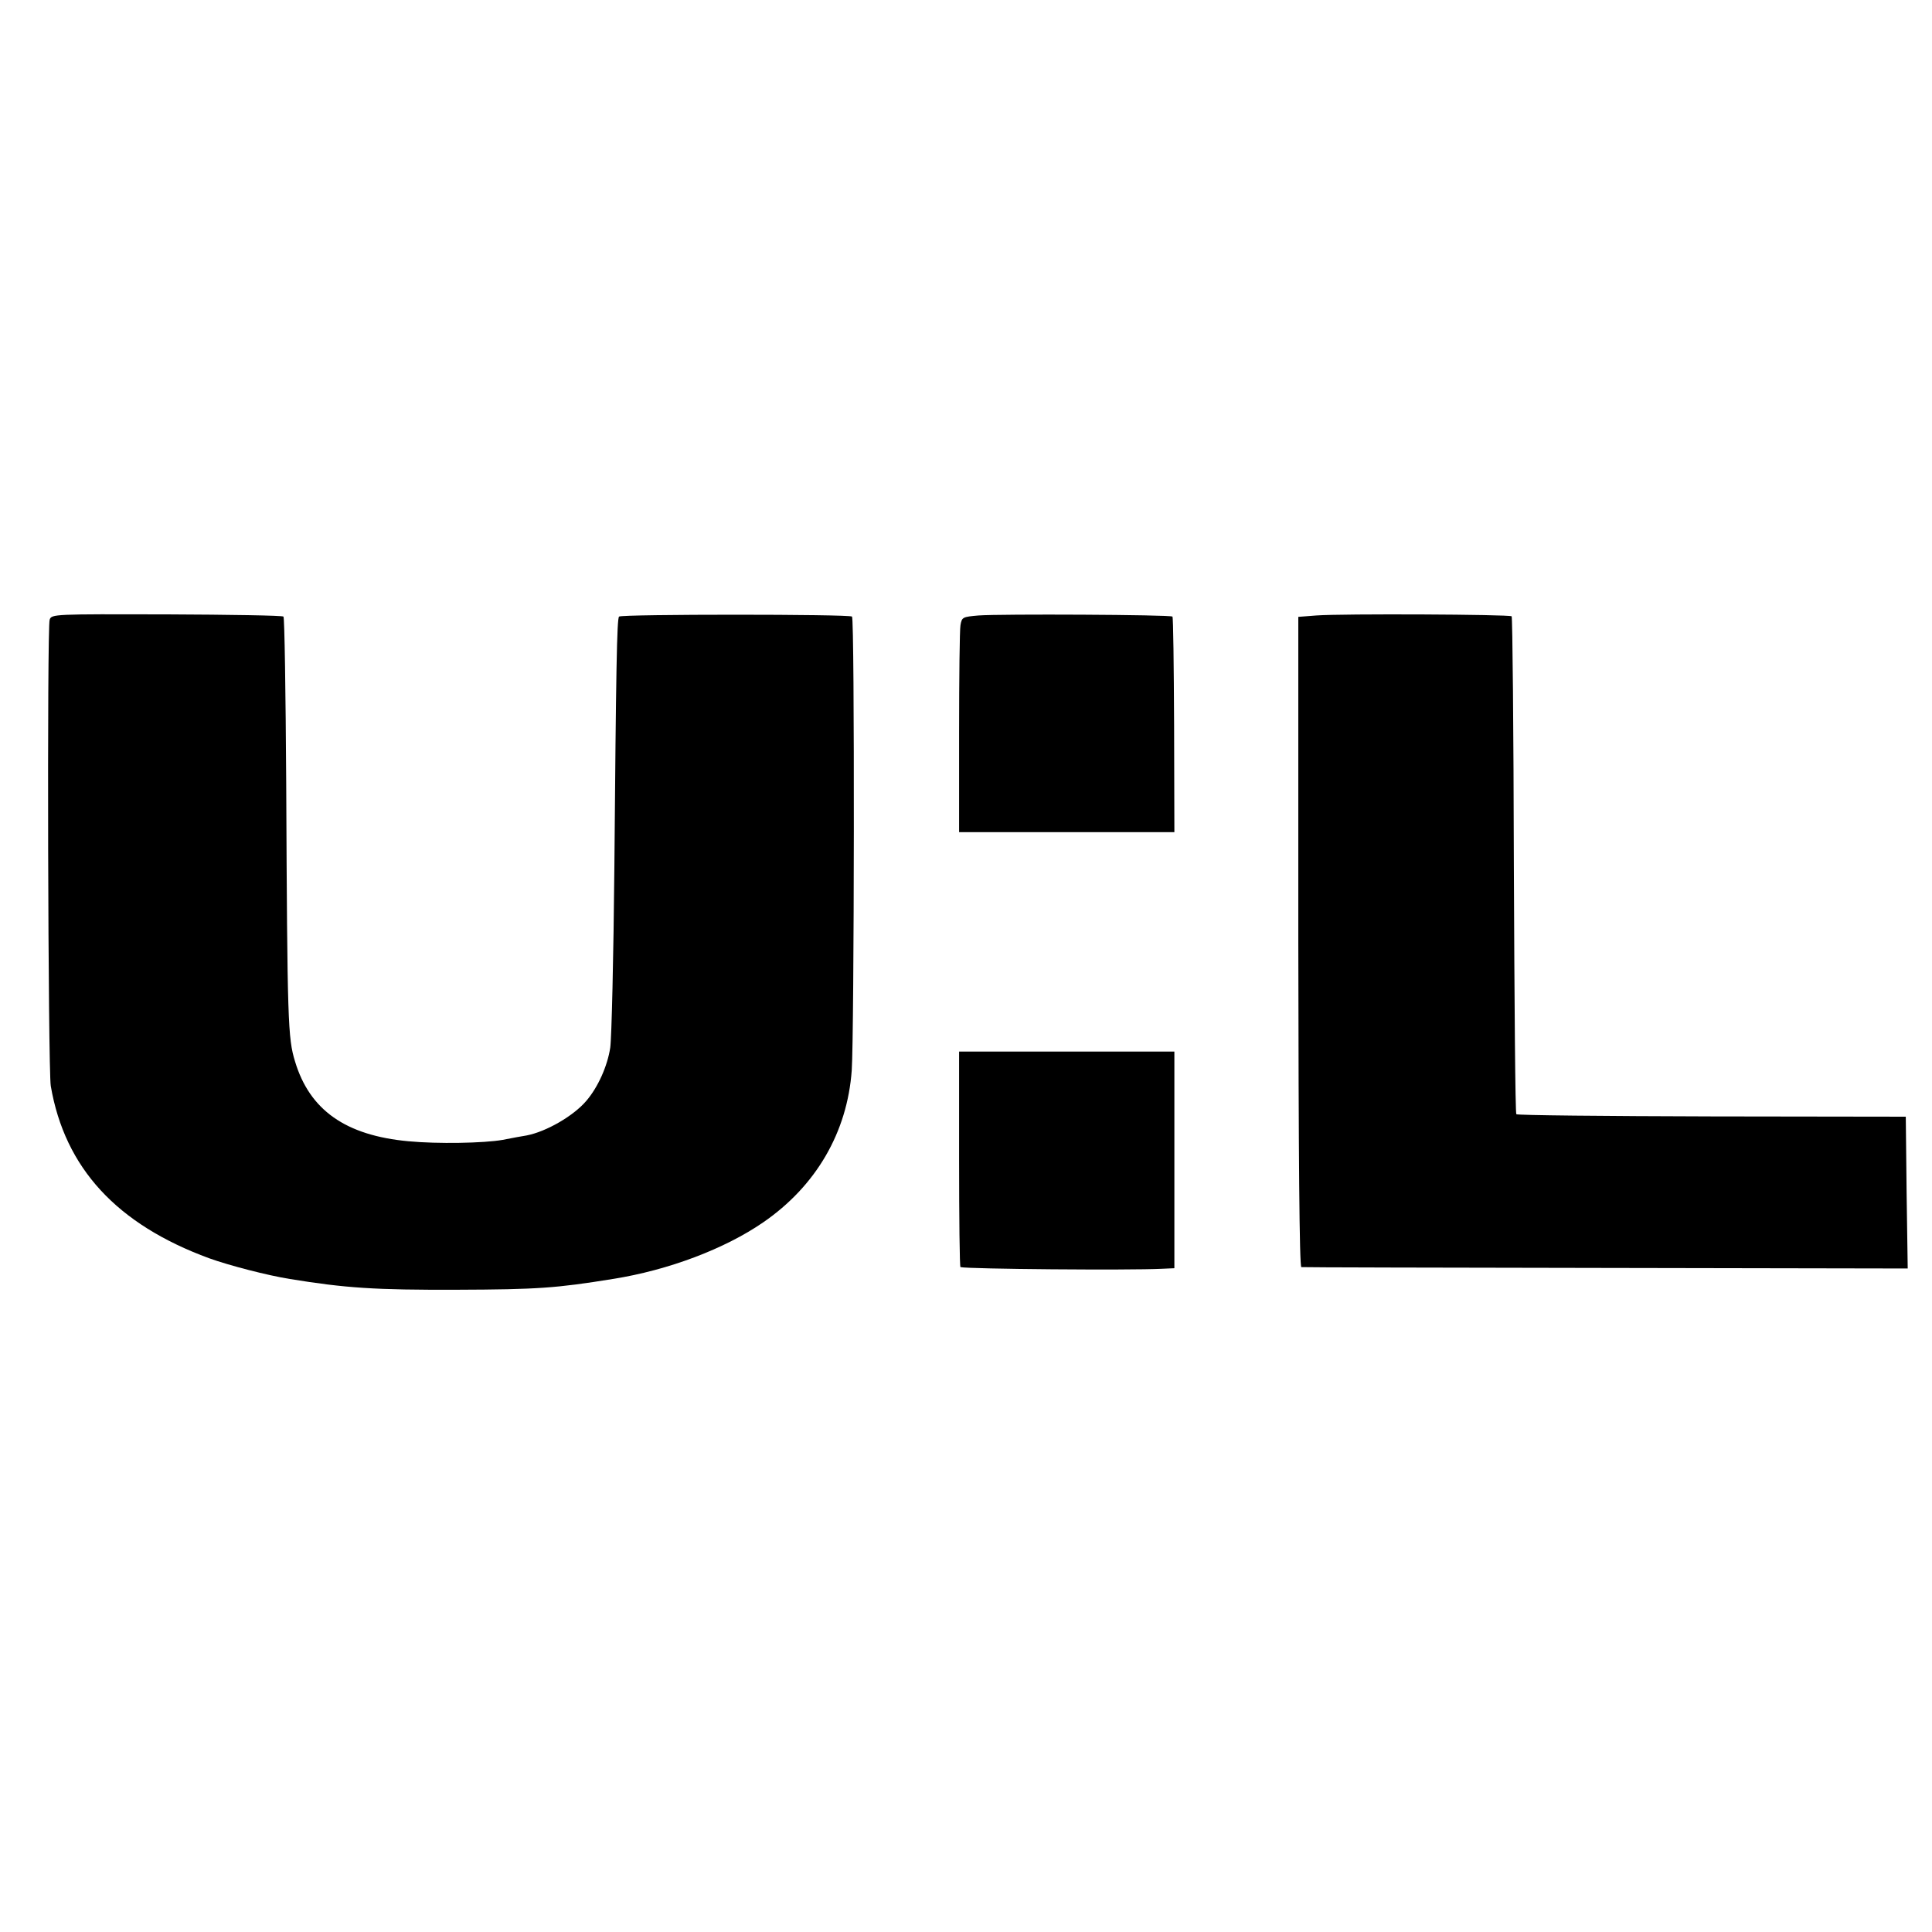
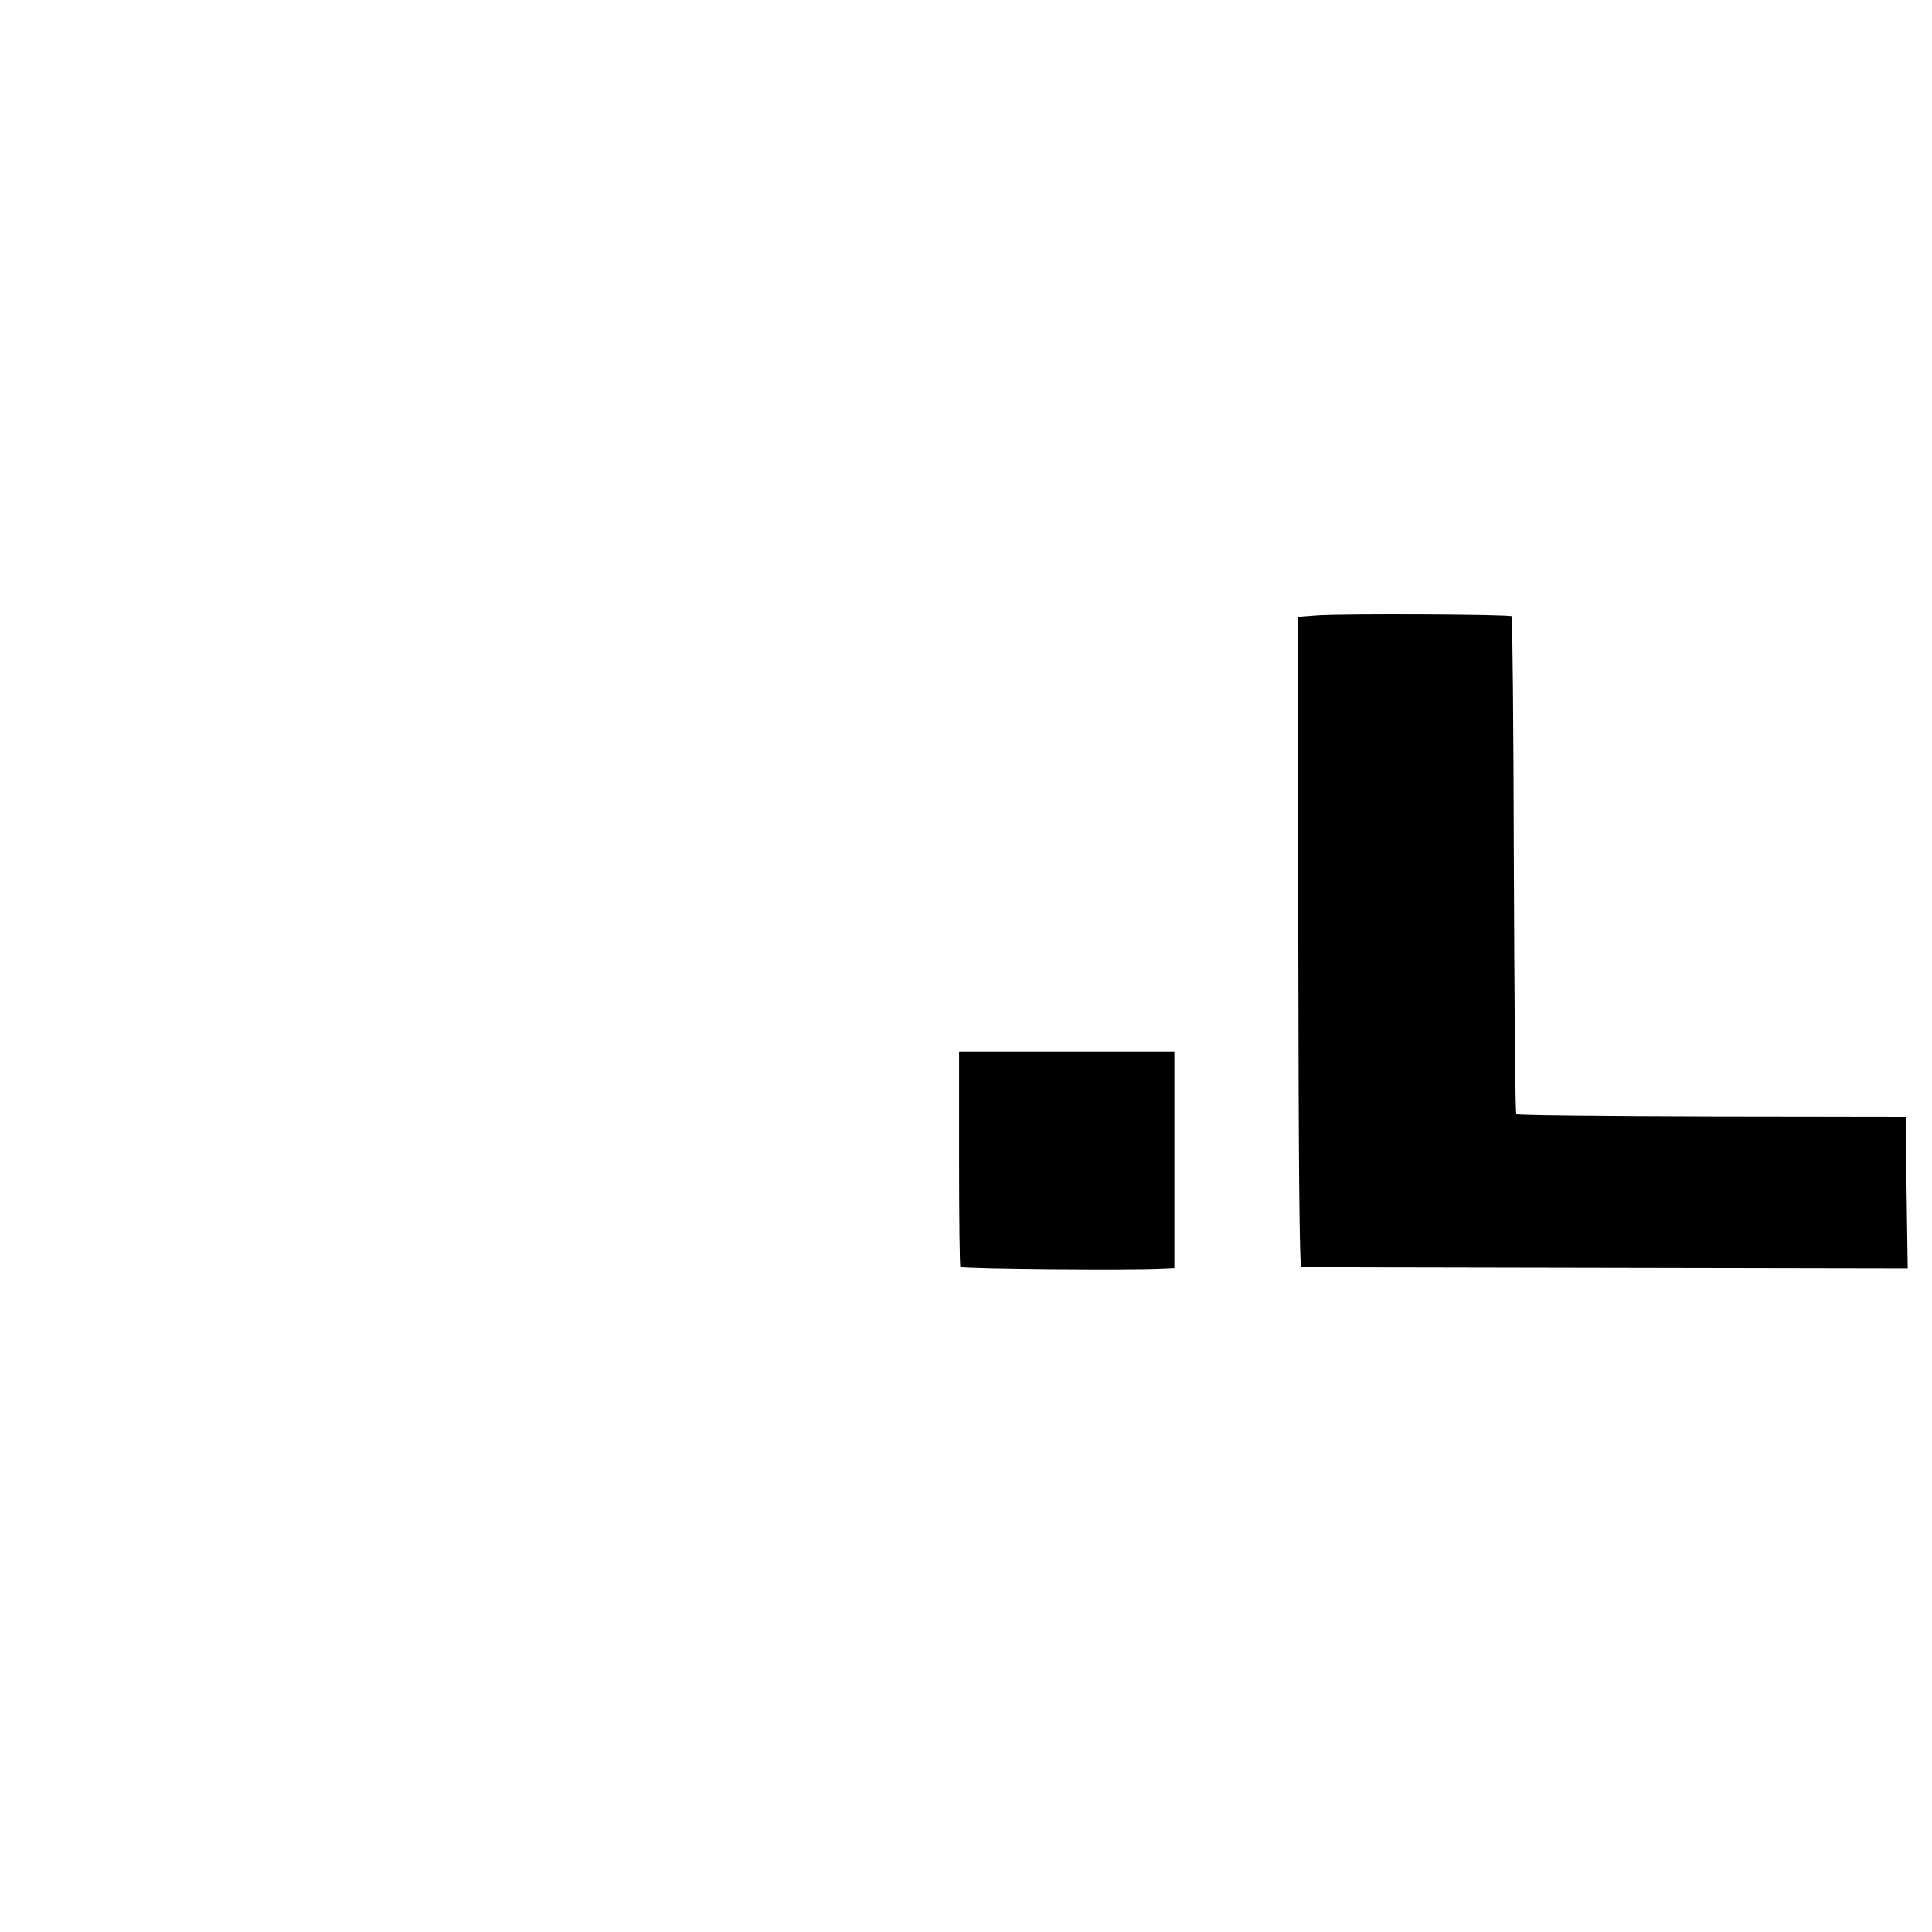
<svg xmlns="http://www.w3.org/2000/svg" version="1.0" width="700pt" height="700pt" viewBox="0 0 700 700" preserveAspectRatio="xMidYMid meet">
  <g transform="translate(0,700) scale(0.1,-0.1)" fill="#000000" stroke="none">
-     <path d="M180 4755 c-10 -24 -6 -1633 4 -1690 51 -297 239 -501 574 -624 72 -26 211 -62 292 -75 202 -33 310 -40 605 -39 293 1 361 6 565 39 203 32 407 110 545 205 192 132 305 327 321 551 9 129 11 1635 1 1644 -8 9 -835 9 -844 0 -8 -7 -11 -198 -17 -906 -3 -327 -10 -622 -15 -656 -10 -66 -44 -143 -87 -193 -46 -54 -144 -111 -216 -125 -13 -2 -52 -9 -87 -16 -68 -12 -236 -15 -341 -5 -228 21 -358 113 -411 289 -26 85 -28 140 -32 1008 -2 329 -6 601 -10 604 -3 4 -194 7 -423 8 -408 1 -417 1 -424 -19z" />
-     <path d="M3545 4770 c-57 -5 -60 -6 -65 -35 -3 -16 -5 -192 -5 -390 l0 -360 390 0 390 0 -1 388 c-1 213 -3 390 -6 393 -7 7 -626 10 -703 4z" />
    <path d="M4769 4770 l-65 -5 0 -1177 c1 -778 4 -1178 11 -1179 6 -1 502 -2 1103 -3 l1094 -2 -4 275 -3 275 -702 1 c-387 1 -705 4 -709 8 -4 3 -7 409 -9 902 -1 492 -5 898 -8 902 -8 7 -616 10 -708 3z" />
    <path d="M3475 2800 c0 -214 2 -391 5 -391 30 -7 610 -12 730 -6 l45 2 0 392 0 393 -390 0 -390 0 0 -390z" />
  </g>
</svg>